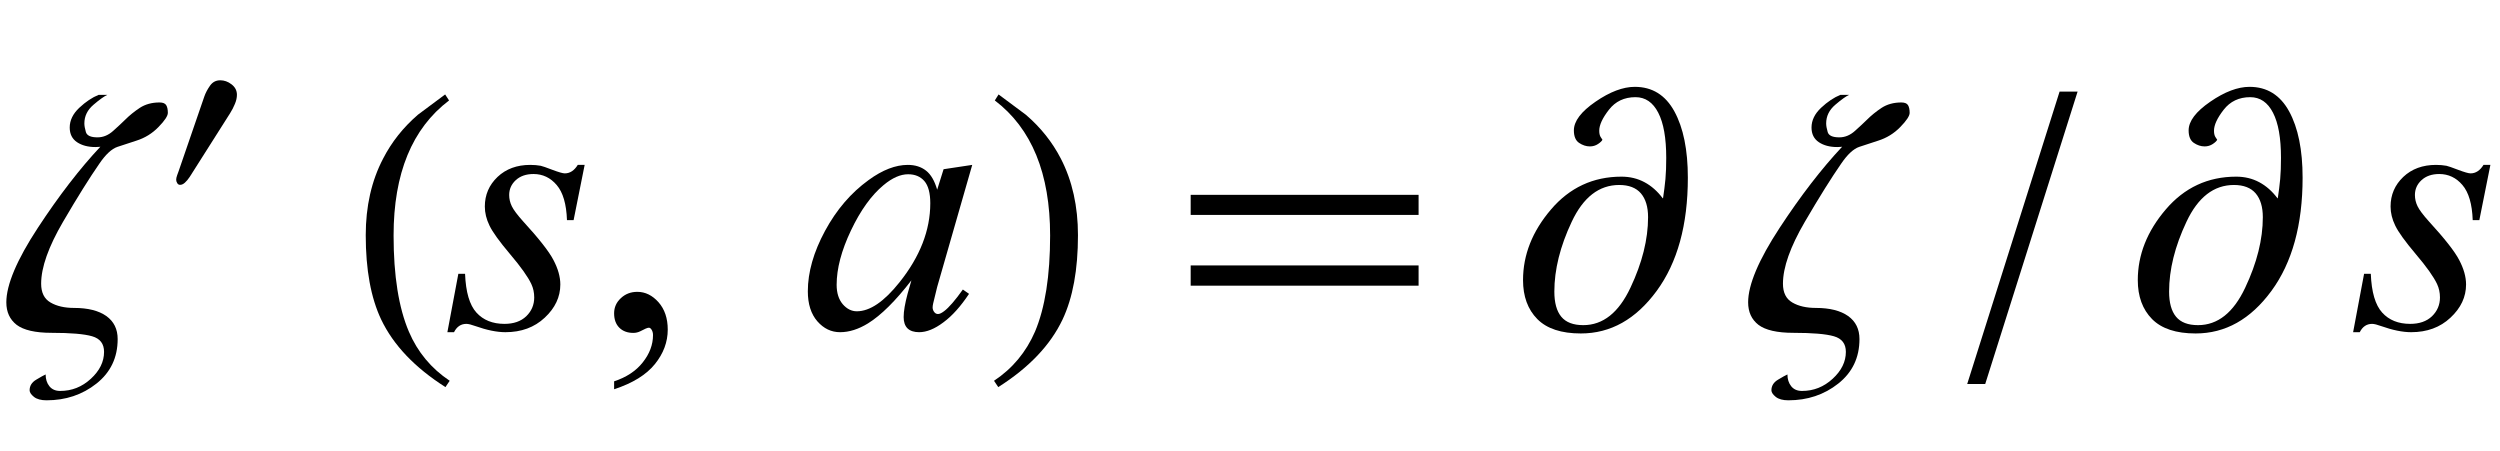
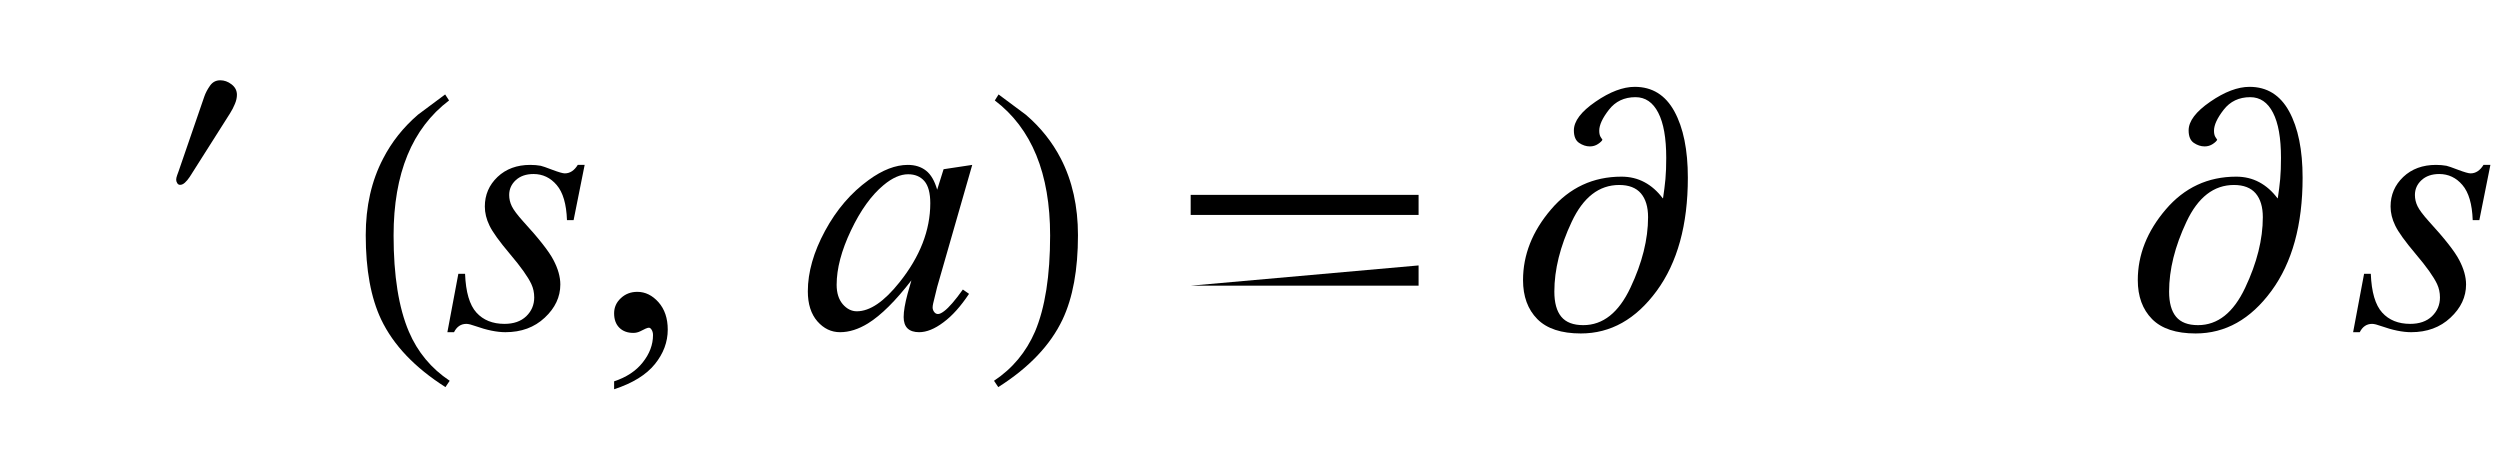
<svg xmlns="http://www.w3.org/2000/svg" xmlns:xlink="http://www.w3.org/1999/xlink" viewBox="0 0 122 22" version="1.1">
  <defs>
    <g>
      <symbol overflow="visible" id="glyph0-0">
        <path style="stroke:none;" d="M 1.062 0 L 1.062 -13.598 L 7.438 -13.598 L 7.438 0 Z M 2.125 -1.062 L 6.375 -1.062 L 6.375 -12.535 L 2.125 -12.535 Z M 2.125 -1.062 " />
      </symbol>
      <symbol overflow="visible" id="glyph0-1">
-         <path style="stroke:none;" d="M 8.191 -10.492 C 8.191 -10.344 8.039 -10.113 7.734 -9.801 C 7.43 -9.488 7.07 -9.266 6.648 -9.133 C 6.316 -9.027 6.012 -8.926 5.73 -8.832 C 5.453 -8.738 5.156 -8.465 4.848 -8.012 C 4.379 -7.336 3.785 -6.391 3.074 -5.172 C 2.363 -3.953 2.008 -2.949 2.008 -2.156 C 2.008 -1.719 2.16 -1.414 2.465 -1.238 C 2.77 -1.059 3.156 -0.973 3.617 -0.973 C 4.293 -0.973 4.816 -0.84 5.188 -0.578 C 5.559 -0.312 5.742 0.062 5.742 0.547 C 5.742 1.449 5.398 2.172 4.707 2.719 C 4.016 3.266 3.203 3.535 2.273 3.535 C 2.004 3.535 1.797 3.48 1.656 3.367 C 1.516 3.254 1.445 3.145 1.445 3.047 C 1.445 2.832 1.551 2.656 1.77 2.527 C 1.984 2.398 2.137 2.312 2.227 2.273 C 2.227 2.5 2.285 2.691 2.41 2.848 C 2.535 3.004 2.711 3.078 2.938 3.078 C 3.504 3.078 4 2.883 4.434 2.484 C 4.863 2.09 5.078 1.652 5.078 1.172 C 5.078 0.777 4.887 0.523 4.496 0.41 C 4.105 0.297 3.445 0.242 2.516 0.242 C 1.719 0.242 1.152 0.109 0.812 -0.148 C 0.477 -0.41 0.309 -0.773 0.309 -1.246 C 0.309 -2.102 0.82 -3.316 1.848 -4.883 C 2.875 -6.449 3.891 -7.766 4.898 -8.84 C 4.898 -8.84 4.875 -8.836 4.828 -8.832 C 4.781 -8.828 4.723 -8.824 4.656 -8.824 C 4.297 -8.824 4 -8.902 3.762 -9.059 C 3.523 -9.219 3.402 -9.457 3.402 -9.777 C 3.402 -10.125 3.559 -10.449 3.871 -10.742 C 4.184 -11.035 4.5 -11.246 4.812 -11.371 L 5.238 -11.371 C 5.09 -11.305 4.863 -11.145 4.566 -10.891 C 4.266 -10.637 4.117 -10.332 4.117 -9.977 C 4.117 -9.867 4.141 -9.727 4.191 -9.555 C 4.242 -9.383 4.43 -9.297 4.758 -9.297 C 5.035 -9.297 5.289 -9.402 5.523 -9.613 C 5.758 -9.824 5.953 -10.004 6.102 -10.152 C 6.316 -10.367 6.559 -10.562 6.824 -10.738 C 7.09 -10.91 7.41 -11 7.785 -11 C 7.945 -11 8.055 -10.957 8.109 -10.871 C 8.164 -10.785 8.191 -10.656 8.191 -10.492 Z M 8.191 -10.492 " />
-       </symbol>
+         </symbol>
      <symbol overflow="visible" id="glyph0-2">
        <path style="stroke:none;" d="M 4.945 2.582 L 4.738 2.891 C 3.246 1.941 2.199 0.844 1.602 -0.406 C 1.098 -1.469 0.848 -2.84 0.848 -4.523 C 0.848 -5.93 1.129 -7.176 1.695 -8.258 C 2.109 -9.066 2.676 -9.781 3.395 -10.402 C 3.836 -10.734 4.281 -11.062 4.723 -11.391 L 4.914 -11.098 C 3.109 -9.73 2.207 -7.535 2.207 -4.508 C 2.207 -2.543 2.457 -0.98 2.953 0.184 C 3.379 1.184 4.047 1.984 4.945 2.582 Z M 4.945 2.582 " />
      </symbol>
      <symbol overflow="visible" id="glyph0-3">
        <path style="stroke:none;" d="M 4.605 -4.523 C 4.605 -2.84 4.355 -1.469 3.852 -0.406 C 3.258 0.844 2.215 1.941 0.715 2.891 L 0.508 2.582 C 1.41 1.984 2.074 1.184 2.508 0.184 C 3 -0.98 3.246 -2.543 3.246 -4.508 C 3.246 -7.535 2.348 -9.73 0.547 -11.098 L 0.73 -11.391 C 1.172 -11.062 1.617 -10.734 2.059 -10.402 C 2.785 -9.781 3.352 -9.066 3.77 -8.258 C 4.328 -7.176 4.605 -5.93 4.605 -4.523 Z M 4.605 -4.523 " />
      </symbol>
      <symbol overflow="visible" id="glyph0-4">
-         <path style="stroke:none;" d="M 12.227 -5.512 L 1.105 -5.512 L 1.105 -6.492 L 12.227 -6.492 Z M 12.227 -2.059 L 1.105 -2.059 L 1.105 -3.047 L 12.227 -3.047 Z M 12.227 -2.059 " />
+         <path style="stroke:none;" d="M 12.227 -5.512 L 1.105 -5.512 L 1.105 -6.492 L 12.227 -6.492 Z M 12.227 -2.059 L 1.105 -2.059 L 12.227 -3.047 Z M 12.227 -2.059 " />
      </symbol>
      <symbol overflow="visible" id="glyph0-5">
        <path style="stroke:none;" d="M 8.367 -7.328 C 8.367 -5.027 7.859 -3.184 6.844 -1.801 C 5.828 -0.418 4.598 0.273 3.145 0.273 C 2.195 0.273 1.484 0.039 1.02 -0.43 C 0.555 -0.902 0.324 -1.535 0.324 -2.332 C 0.324 -3.562 0.777 -4.711 1.688 -5.777 C 2.598 -6.844 3.746 -7.379 5.129 -7.379 C 5.539 -7.379 5.914 -7.289 6.25 -7.109 C 6.586 -6.93 6.883 -6.668 7.141 -6.324 L 7.156 -6.324 C 7.207 -6.645 7.242 -6.957 7.273 -7.258 C 7.301 -7.559 7.312 -7.906 7.312 -8.293 C 7.312 -9.262 7.184 -9.996 6.922 -10.5 C 6.664 -11.004 6.293 -11.258 5.812 -11.258 C 5.262 -11.258 4.832 -11.051 4.516 -10.645 C 4.199 -10.238 4.043 -9.898 4.043 -9.621 C 4.043 -9.5 4.062 -9.402 4.105 -9.324 C 4.148 -9.25 4.18 -9.203 4.199 -9.18 C 4.172 -9.121 4.102 -9.051 3.984 -8.973 C 3.867 -8.895 3.734 -8.855 3.586 -8.855 C 3.402 -8.855 3.227 -8.914 3.059 -9.027 C 2.891 -9.141 2.805 -9.344 2.805 -9.637 C 2.805 -10.086 3.156 -10.551 3.859 -11.035 C 4.562 -11.52 5.203 -11.762 5.777 -11.762 C 6.629 -11.762 7.273 -11.363 7.711 -10.562 C 8.148 -9.762 8.367 -8.684 8.367 -7.328 Z M 6.426 -5.402 C 6.426 -5.902 6.309 -6.289 6.078 -6.562 C 5.844 -6.836 5.488 -6.973 5.016 -6.973 C 4.035 -6.973 3.262 -6.375 2.699 -5.176 C 2.133 -3.977 1.852 -2.84 1.852 -1.77 C 1.852 -1.227 1.965 -0.816 2.191 -0.543 C 2.418 -0.27 2.773 -0.133 3.262 -0.133 C 4.227 -0.133 4.992 -0.742 5.566 -1.961 C 6.141 -3.176 6.426 -4.324 6.426 -5.402 Z M 6.426 -5.402 " />
      </symbol>
      <symbol overflow="visible" id="glyph0-6">
-         <path style="stroke:none;" d="M 5.387 -11.531 L 0.879 2.738 L 0 2.738 L 4.508 -11.531 Z M 5.387 -11.531 " />
-       </symbol>
+         </symbol>
      <symbol overflow="visible" id="glyph1-0">
-         <path style="stroke:none;" d="M 0.75 0 L 0.75 -9.598 L 5.25 -9.598 L 5.25 0 Z M 1.5 -0.75 L 4.5 -0.75 L 4.5 -8.848 L 1.5 -8.848 Z M 1.5 -0.75 " />
-       </symbol>
+         </symbol>
      <symbol overflow="visible" id="glyph1-1">
        <path style="stroke:none;" d="M 3.562 -4.934 C 3.562 -4.797 3.531 -4.648 3.465 -4.492 C 3.402 -4.332 3.32 -4.18 3.227 -4.031 L 1.258 -0.926 C 1.18 -0.809 1.102 -0.715 1.023 -0.645 C 0.945 -0.574 0.867 -0.539 0.789 -0.539 C 0.727 -0.539 0.68 -0.566 0.648 -0.625 C 0.613 -0.68 0.598 -0.734 0.598 -0.789 C 0.598 -0.848 0.613 -0.922 0.645 -1.008 C 0.676 -1.094 0.703 -1.164 0.719 -1.211 L 1.969 -4.844 C 2.031 -5.023 2.125 -5.203 2.25 -5.379 C 2.375 -5.555 2.539 -5.641 2.75 -5.641 C 2.941 -5.641 3.125 -5.578 3.297 -5.445 C 3.473 -5.312 3.562 -5.141 3.562 -4.934 Z M 3.562 -4.934 " />
      </symbol>
      <symbol overflow="visible" id="glyph2-0">
        <path style="stroke:none;" d="M 2.496 0 L 2.496 -11.25 L 11.496 -11.25 L 11.496 0 Z M 2.777 -0.281 L 11.215 -0.281 L 11.215 -10.969 L 2.777 -10.969 Z M 2.777 -0.281 " />
      </symbol>
      <symbol overflow="visible" id="glyph2-1">
        <path style="stroke:none;" d="M 6.531 -7.953 L 5.992 -5.258 L 5.668 -5.258 C 5.641 -6.043 5.473 -6.613 5.168 -6.969 C 4.863 -7.328 4.484 -7.508 4.035 -7.508 C 3.672 -7.508 3.383 -7.406 3.168 -7.207 C 2.953 -7.008 2.848 -6.766 2.848 -6.484 C 2.848 -6.293 2.891 -6.109 2.977 -5.934 C 3.062 -5.758 3.246 -5.512 3.531 -5.195 C 4.293 -4.363 4.789 -3.734 5.008 -3.312 C 5.23 -2.891 5.344 -2.492 5.344 -2.117 C 5.344 -1.508 5.09 -0.969 4.582 -0.496 C 4.078 -0.023 3.438 0.211 2.664 0.211 C 2.242 0.211 1.754 0.109 1.203 -0.086 C 1.012 -0.156 0.859 -0.195 0.758 -0.195 C 0.492 -0.195 0.293 -0.059 0.156 0.211 L -0.168 0.211 L 0.367 -2.637 L 0.695 -2.637 C 0.73 -1.746 0.914 -1.117 1.25 -0.746 C 1.582 -0.379 2.039 -0.195 2.617 -0.195 C 3.062 -0.195 3.418 -0.316 3.68 -0.566 C 3.938 -0.816 4.07 -1.121 4.07 -1.484 C 4.07 -1.719 4.023 -1.938 3.93 -2.137 C 3.766 -2.488 3.422 -2.973 2.895 -3.594 C 2.371 -4.215 2.035 -4.68 1.887 -4.992 C 1.734 -5.305 1.66 -5.613 1.66 -5.922 C 1.66 -6.492 1.867 -6.973 2.281 -7.367 C 2.695 -7.758 3.227 -7.953 3.875 -7.953 C 4.062 -7.953 4.234 -7.938 4.387 -7.91 C 4.469 -7.891 4.66 -7.828 4.961 -7.711 C 5.262 -7.598 5.465 -7.539 5.562 -7.539 C 5.816 -7.539 6.027 -7.68 6.195 -7.953 Z M 6.531 -7.953 " />
      </symbol>
      <symbol overflow="visible" id="glyph2-2">
        <path style="stroke:none;" d="M 8.445 -7.953 L 6.734 -1.996 L 6.539 -1.195 C 6.523 -1.117 6.512 -1.055 6.512 -1 C 6.512 -0.906 6.543 -0.828 6.602 -0.758 C 6.648 -0.703 6.707 -0.676 6.777 -0.676 C 6.852 -0.676 6.953 -0.723 7.074 -0.816 C 7.305 -0.988 7.609 -1.34 7.988 -1.871 L 8.289 -1.66 C 7.883 -1.051 7.469 -0.586 7.039 -0.27 C 6.613 0.051 6.219 0.211 5.852 0.211 C 5.602 0.211 5.414 0.148 5.285 0.023 C 5.16 -0.102 5.098 -0.289 5.098 -0.527 C 5.098 -0.812 5.164 -1.191 5.289 -1.66 L 5.477 -2.32 C 4.707 -1.32 4 -0.617 3.359 -0.219 C 2.895 0.066 2.441 0.211 1.996 0.211 C 1.566 0.211 1.199 0.035 0.887 -0.32 C 0.578 -0.676 0.422 -1.164 0.422 -1.785 C 0.422 -2.715 0.703 -3.699 1.262 -4.734 C 1.82 -5.766 2.531 -6.594 3.391 -7.215 C 4.066 -7.707 4.703 -7.953 5.301 -7.953 C 5.656 -7.953 5.953 -7.859 6.191 -7.672 C 6.43 -7.484 6.609 -7.176 6.734 -6.742 L 7.047 -7.742 Z M 5.316 -7.496 C 4.941 -7.496 4.543 -7.32 4.121 -6.969 C 3.523 -6.473 2.992 -5.734 2.527 -4.754 C 2.062 -3.777 1.828 -2.891 1.828 -2.102 C 1.828 -1.703 1.93 -1.387 2.125 -1.156 C 2.324 -0.926 2.555 -0.809 2.812 -0.809 C 3.453 -0.809 4.145 -1.281 4.895 -2.223 C 5.898 -3.477 6.398 -4.766 6.398 -6.082 C 6.398 -6.578 6.301 -6.941 6.109 -7.164 C 5.914 -7.387 5.652 -7.496 5.316 -7.496 Z M 5.316 -7.496 " />
      </symbol>
      <symbol overflow="visible" id="glyph3-0">
        <path style="stroke:none;" d="M 2.496 0 L 2.496 -11.25 L 11.496 -11.25 L 11.496 0 Z M 2.777 -0.281 L 11.215 -0.281 L 11.215 -10.969 L 2.777 -10.969 Z M 2.777 -0.281 " />
      </symbol>
      <symbol overflow="visible" id="glyph3-1">
        <path style="stroke:none;" d="M 0.969 2.996 L 0.969 2.609 C 1.57 2.41 2.039 2.102 2.367 1.684 C 2.699 1.266 2.867 0.82 2.867 0.352 C 2.867 0.242 2.84 0.148 2.785 0.07 C 2.746 0.016 2.703 -0.008 2.664 -0.008 C 2.598 -0.008 2.457 0.051 2.242 0.168 C 2.137 0.219 2.023 0.246 1.906 0.246 C 1.621 0.246 1.391 0.16 1.223 -0.008 C 1.051 -0.18 0.969 -0.414 0.969 -0.711 C 0.969 -1 1.078 -1.246 1.297 -1.449 C 1.516 -1.656 1.785 -1.758 2.102 -1.758 C 2.488 -1.758 2.832 -1.59 3.133 -1.254 C 3.434 -0.914 3.586 -0.469 3.586 0.086 C 3.586 0.691 3.375 1.254 2.957 1.77 C 2.539 2.289 1.875 2.699 0.969 2.996 Z M 0.969 2.996 " />
      </symbol>
    </g>
  </defs>
  <g id="surface534333">
    <g style="fill:rgb(0%,0%,0%);fill-opacity:1;">
      <use xlink:href="#glyph0-1" x="0" y="16" />
    </g>
    <g style="fill:rgb(0%,0%,0%);fill-opacity:1;">
      <use xlink:href="#glyph1-1" x="8" y="9.559" />
    </g>
    <g style="fill:rgb(0%,0%,0%);fill-opacity:1;">
      <use xlink:href="#glyph0-2" x="17" y="16" />
    </g>
    <g style="fill:rgb(0%,0%,0%);fill-opacity:1;">
      <use xlink:href="#glyph2-1" x="22" y="16" />
    </g>
    <g style="fill:rgb(0%,0%,0%);fill-opacity:1;">
      <use xlink:href="#glyph3-1" x="29" y="16" />
    </g>
    <g style="fill:rgb(0%,0%,0%);fill-opacity:1;">
      <use xlink:href="#glyph2-2" x="39" y="16" />
    </g>
    <g style="fill:rgb(0%,0%,0%);fill-opacity:1;">
      <use xlink:href="#glyph0-3" x="48" y="16" />
    </g>
    <g style="fill:rgb(0%,0%,0%);fill-opacity:1;">
      <use xlink:href="#glyph0-4" x="57" y="16" />
    </g>
    <g style="fill:rgb(0%,0%,0%);fill-opacity:1;">
      <use xlink:href="#glyph0-5" x="74" y="16" />
    </g>
    <g style="fill:rgb(0%,0%,0%);fill-opacity:1;">
      <use xlink:href="#glyph0-1" x="85" y="16" />
    </g>
    <g style="fill:rgb(0%,0%,0%);fill-opacity:1;">
      <use xlink:href="#glyph0-6" x="96" y="16" />
    </g>
    <g style="fill:rgb(0%,0%,0%);fill-opacity:1;">
      <use xlink:href="#glyph0-5" x="104" y="16" />
    </g>
    <g style="fill:rgb(0%,0%,0%);fill-opacity:1;">
      <use xlink:href="#glyph2-1" x="115" y="16" />
    </g>
  </g>
</svg>